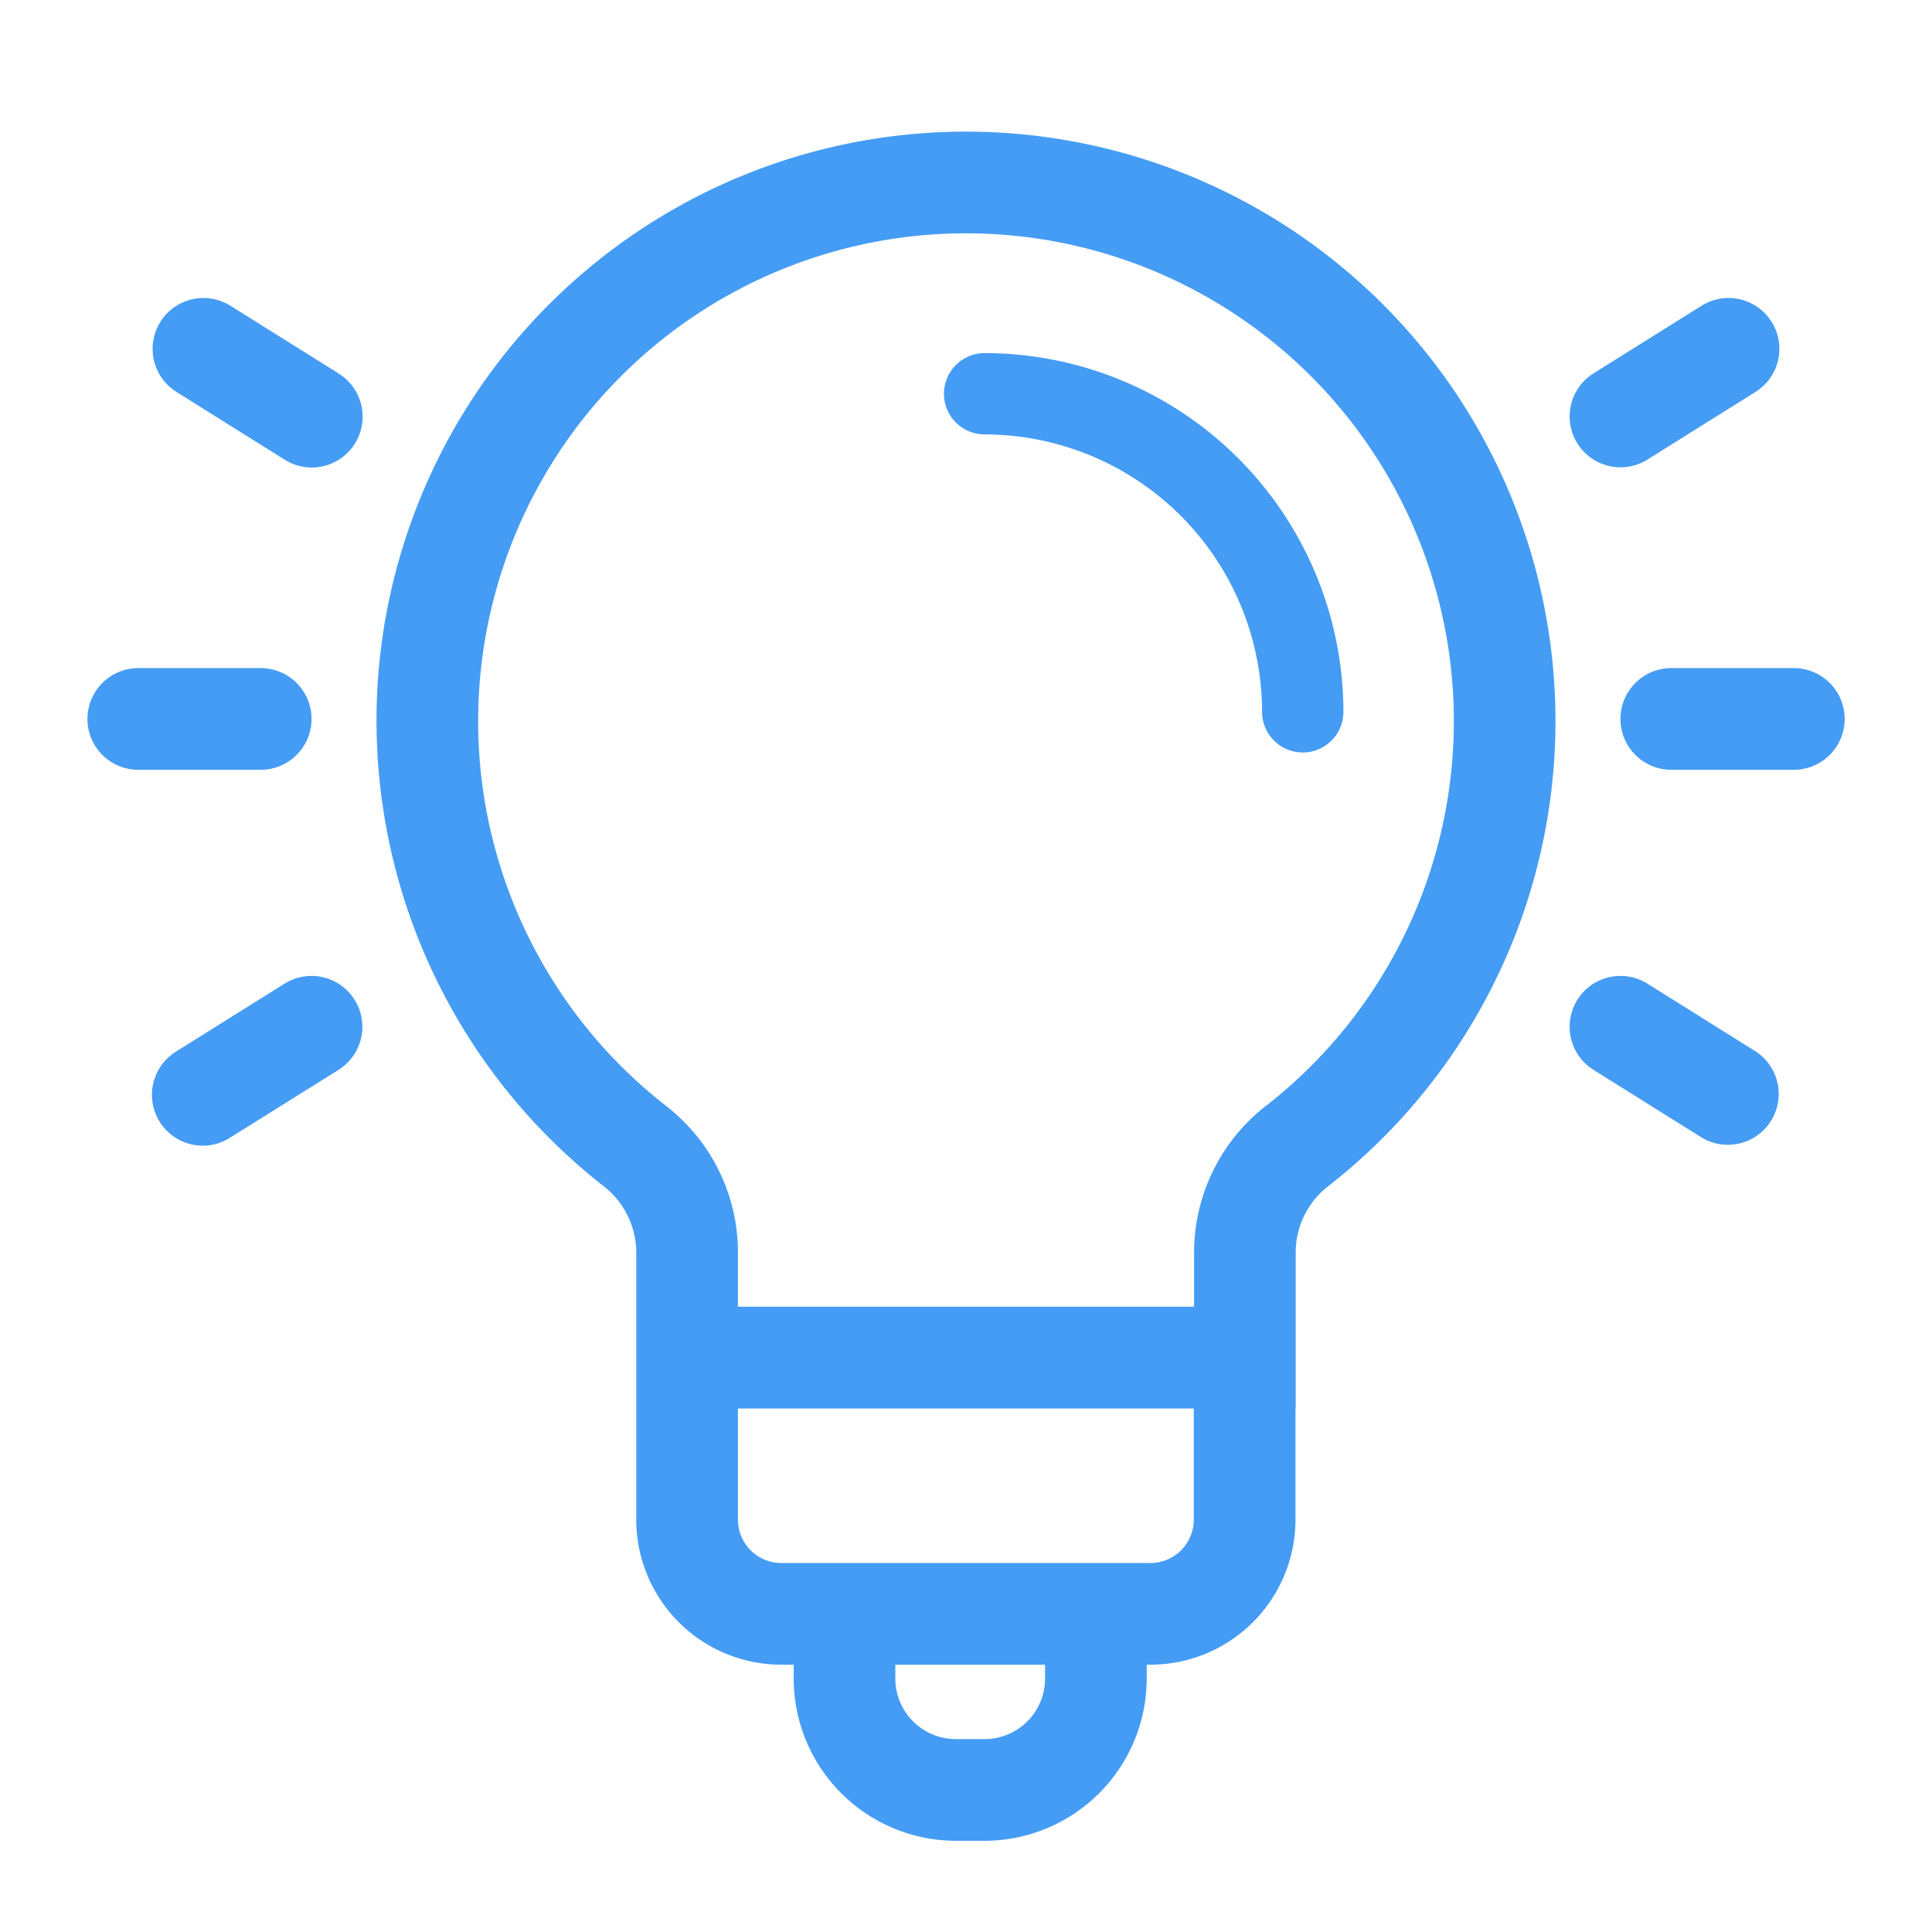
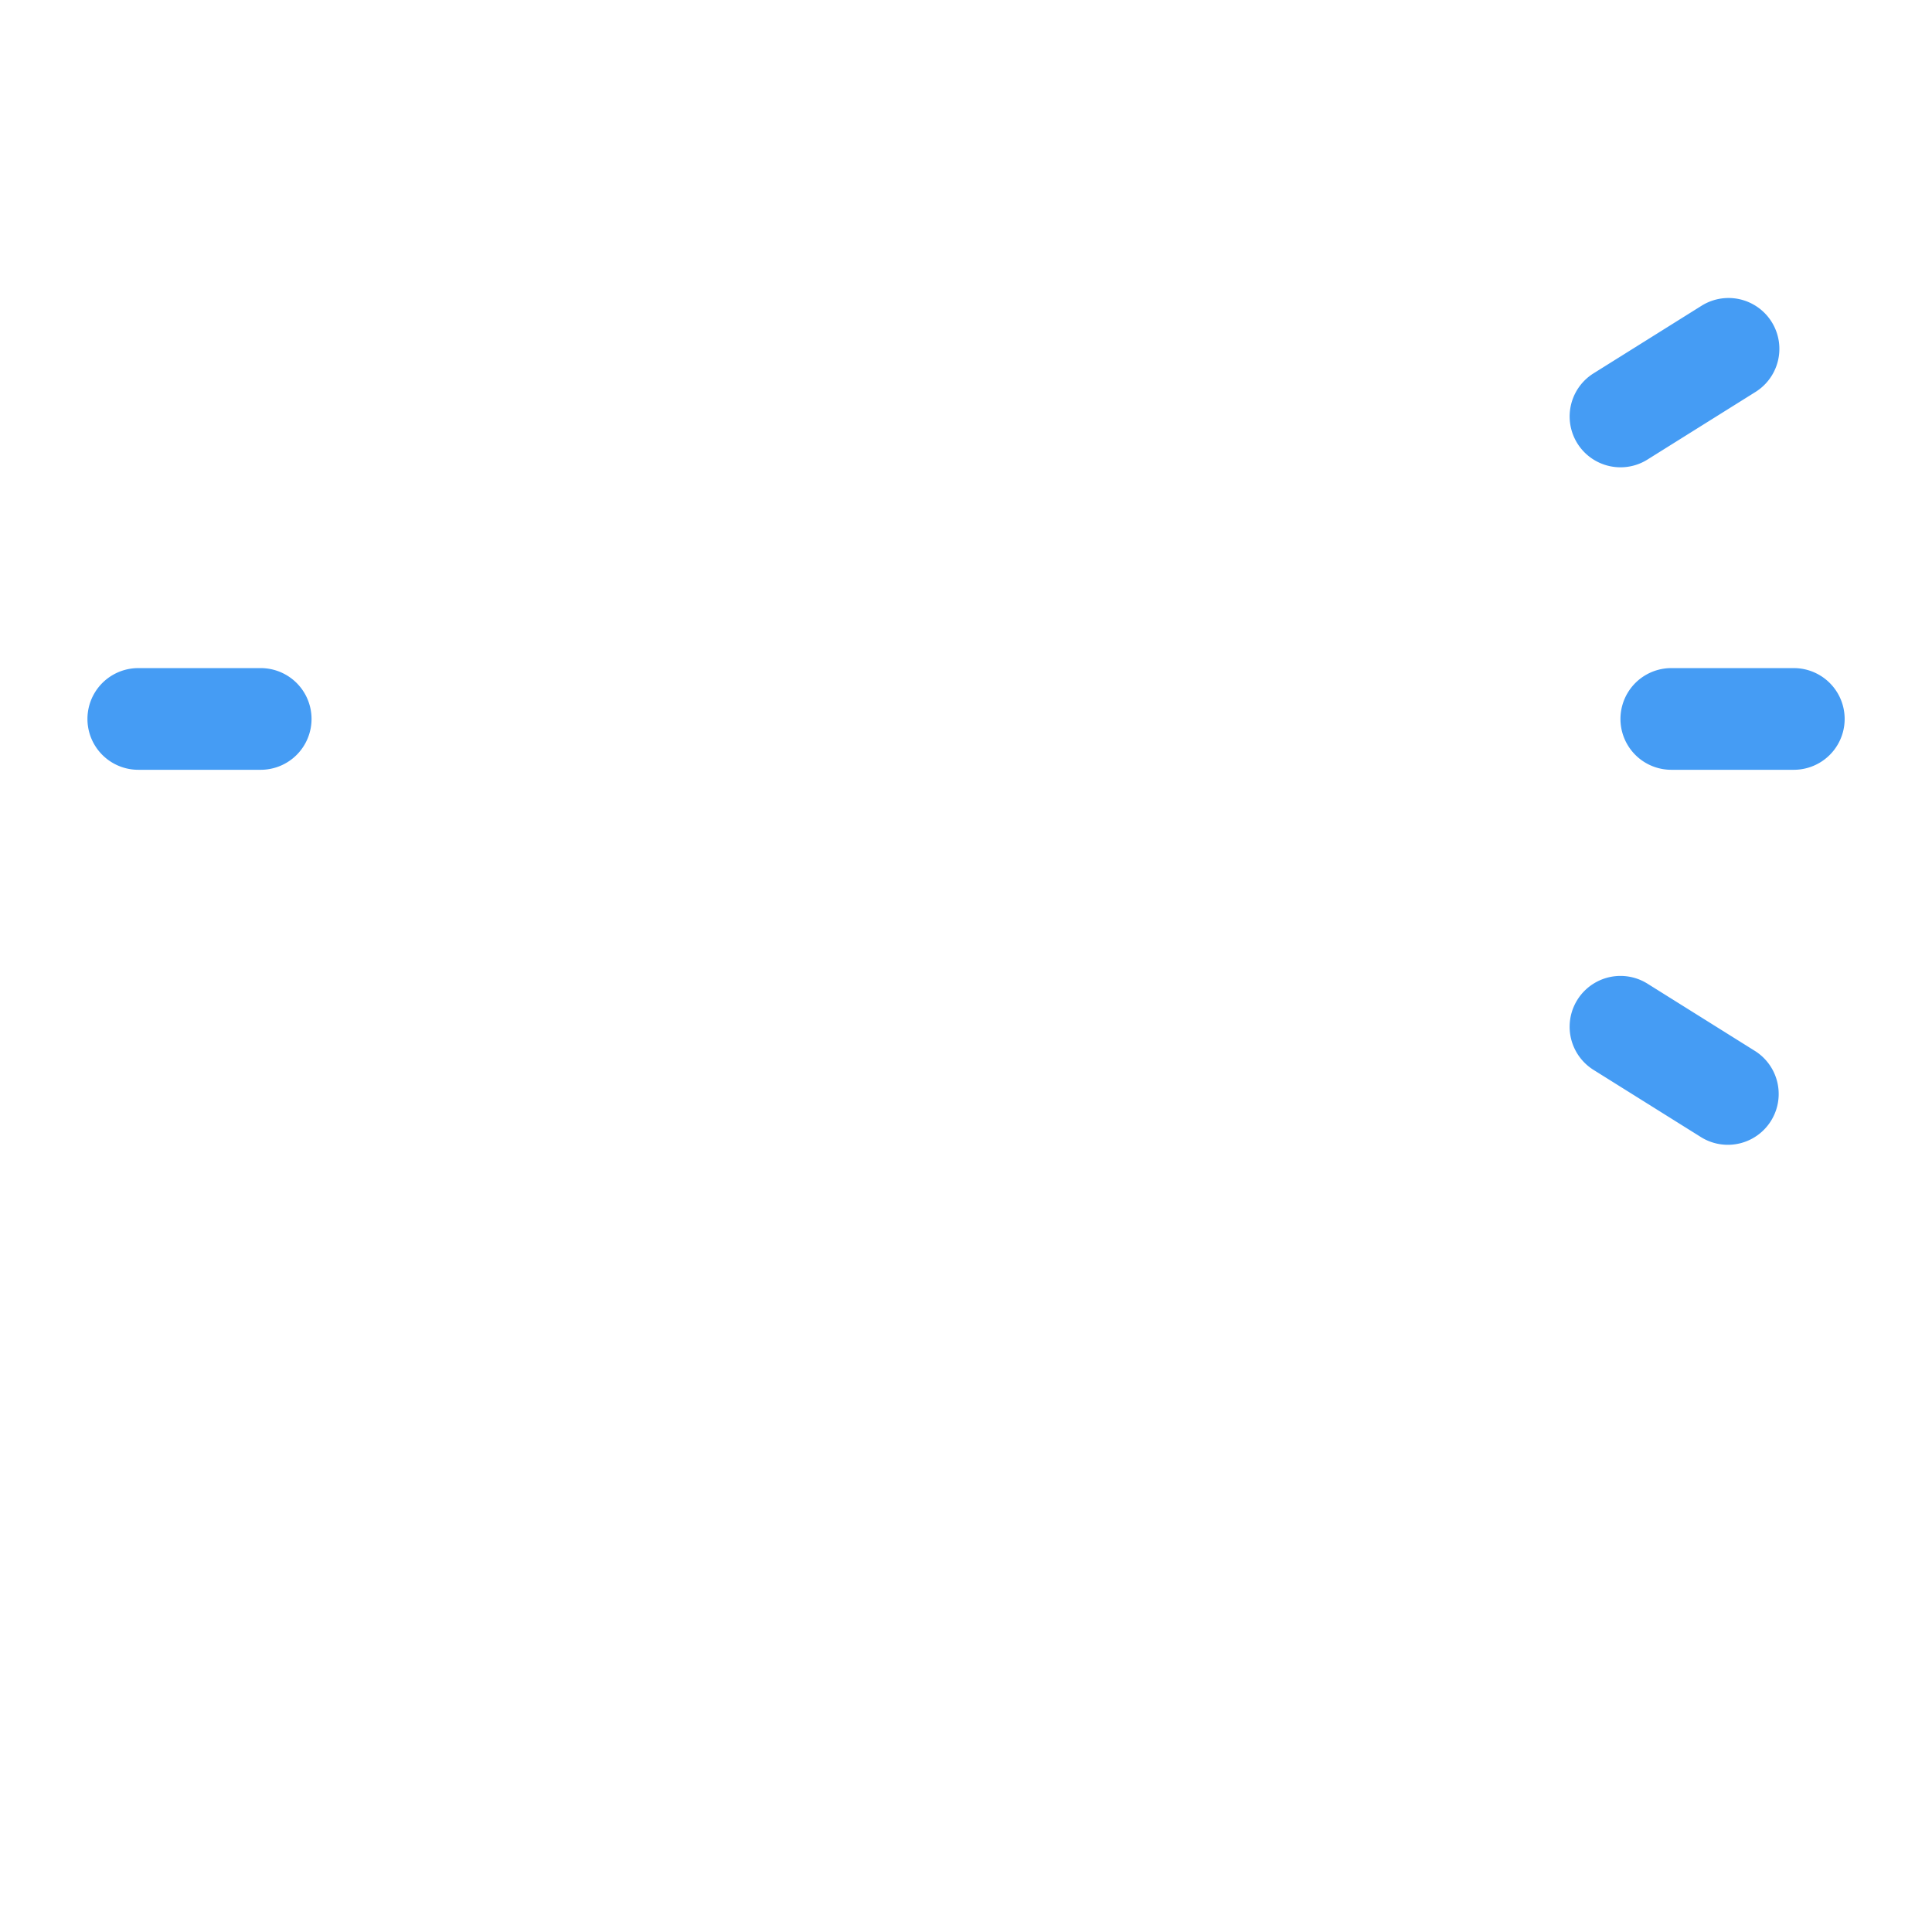
<svg xmlns="http://www.w3.org/2000/svg" id="a0fe97e2-c145-45ad-a407-d43894264745" data-name="Layer 1" viewBox="0 0 95 95">
-   <path d="M16.644,18.359l-5.313-3.325a2.5,2.5,0,0,0-2.652,4.239L13.991,22.6a2.5,2.5,0,1,0,2.653-4.238Z" style="fill:#459CF4" />
-   <path d="M13.991,48.369,8.679,51.694a2.5,2.5,0,1,0,2.652,4.238l5.313-3.324a2.5,2.5,0,1,0-2.653-4.239Z" style="fill:#459CF4" />
  <path d="M15.319,35.352a2.5,2.5,0,0,0-2.5-2.5H6.8a2.5,2.5,0,0,0,0,5h6.024A2.5,2.5,0,0,0,15.319,35.352Z" style="fill:#459CF4" />
  <path d="M79.685,22.978a2.488,2.488,0,0,0,1.324-.381l5.312-3.324a2.5,2.5,0,0,0-2.652-4.239l-5.313,3.325a2.5,2.5,0,0,0,1.329,4.619Z" style="fill:#459CF4" />
-   <path d="M86.321,51.694l-5.312-3.325a2.5,2.5,0,1,0-2.653,4.239l5.313,3.324a2.5,2.5,0,0,0,2.652-4.238Z" style="fill:#459CF4" />
+   <path d="M86.321,51.694l-5.312-3.325a2.5,2.5,0,1,0-2.653,4.239l5.313,3.324a2.5,2.5,0,0,0,2.652-4.238" style="fill:#459CF4" />
  <path d="M88.205,32.852H82.181a2.5,2.5,0,0,0,0,5h6.024a2.5,2.5,0,0,0,0-5Z" style="fill:#459CF4" />
-   <path d="M67.348,14.334a28.988,28.988,0,0,0-48.79,19.49A29.063,29.063,0,0,0,29.669,58.317,4.145,4.145,0,0,1,31.286,61.6V74.726a7.137,7.137,0,0,0,7.13,7.13h.611v.684A7.984,7.984,0,0,0,47,90.515h1.412a7.983,7.983,0,0,0,7.974-7.975v-.684h.185a7.137,7.137,0,0,0,7.13-7.13V69.258h.011V61.6a4.121,4.121,0,0,1,1.56-3.243,28.99,28.99,0,0,0,2.074-44.027ZM51.388,82.54a2.977,2.977,0,0,1-2.974,2.975H47a2.978,2.978,0,0,1-2.975-2.975v-.684h7.361ZM58.7,74.726a2.132,2.132,0,0,1-2.13,2.13H38.416a2.132,2.132,0,0,1-2.13-2.13V69.258H58.7Zm3.5-20.314A9.16,9.16,0,0,0,58.714,61.6v2.654H36.286V61.6a9.117,9.117,0,0,0-3.539-7.224A23.988,23.988,0,0,1,45.964,11.522a23.988,23.988,0,0,1,16.242,42.89Z" style="fill:#459CF4" />
-   <path d="M48.417,17.362a2,2,0,0,0,0,4A13.656,13.656,0,0,1,62.058,35a2,2,0,1,0,4,0A17.66,17.66,0,0,0,48.417,17.362Z" style="fill:#459CF4" />
</svg>